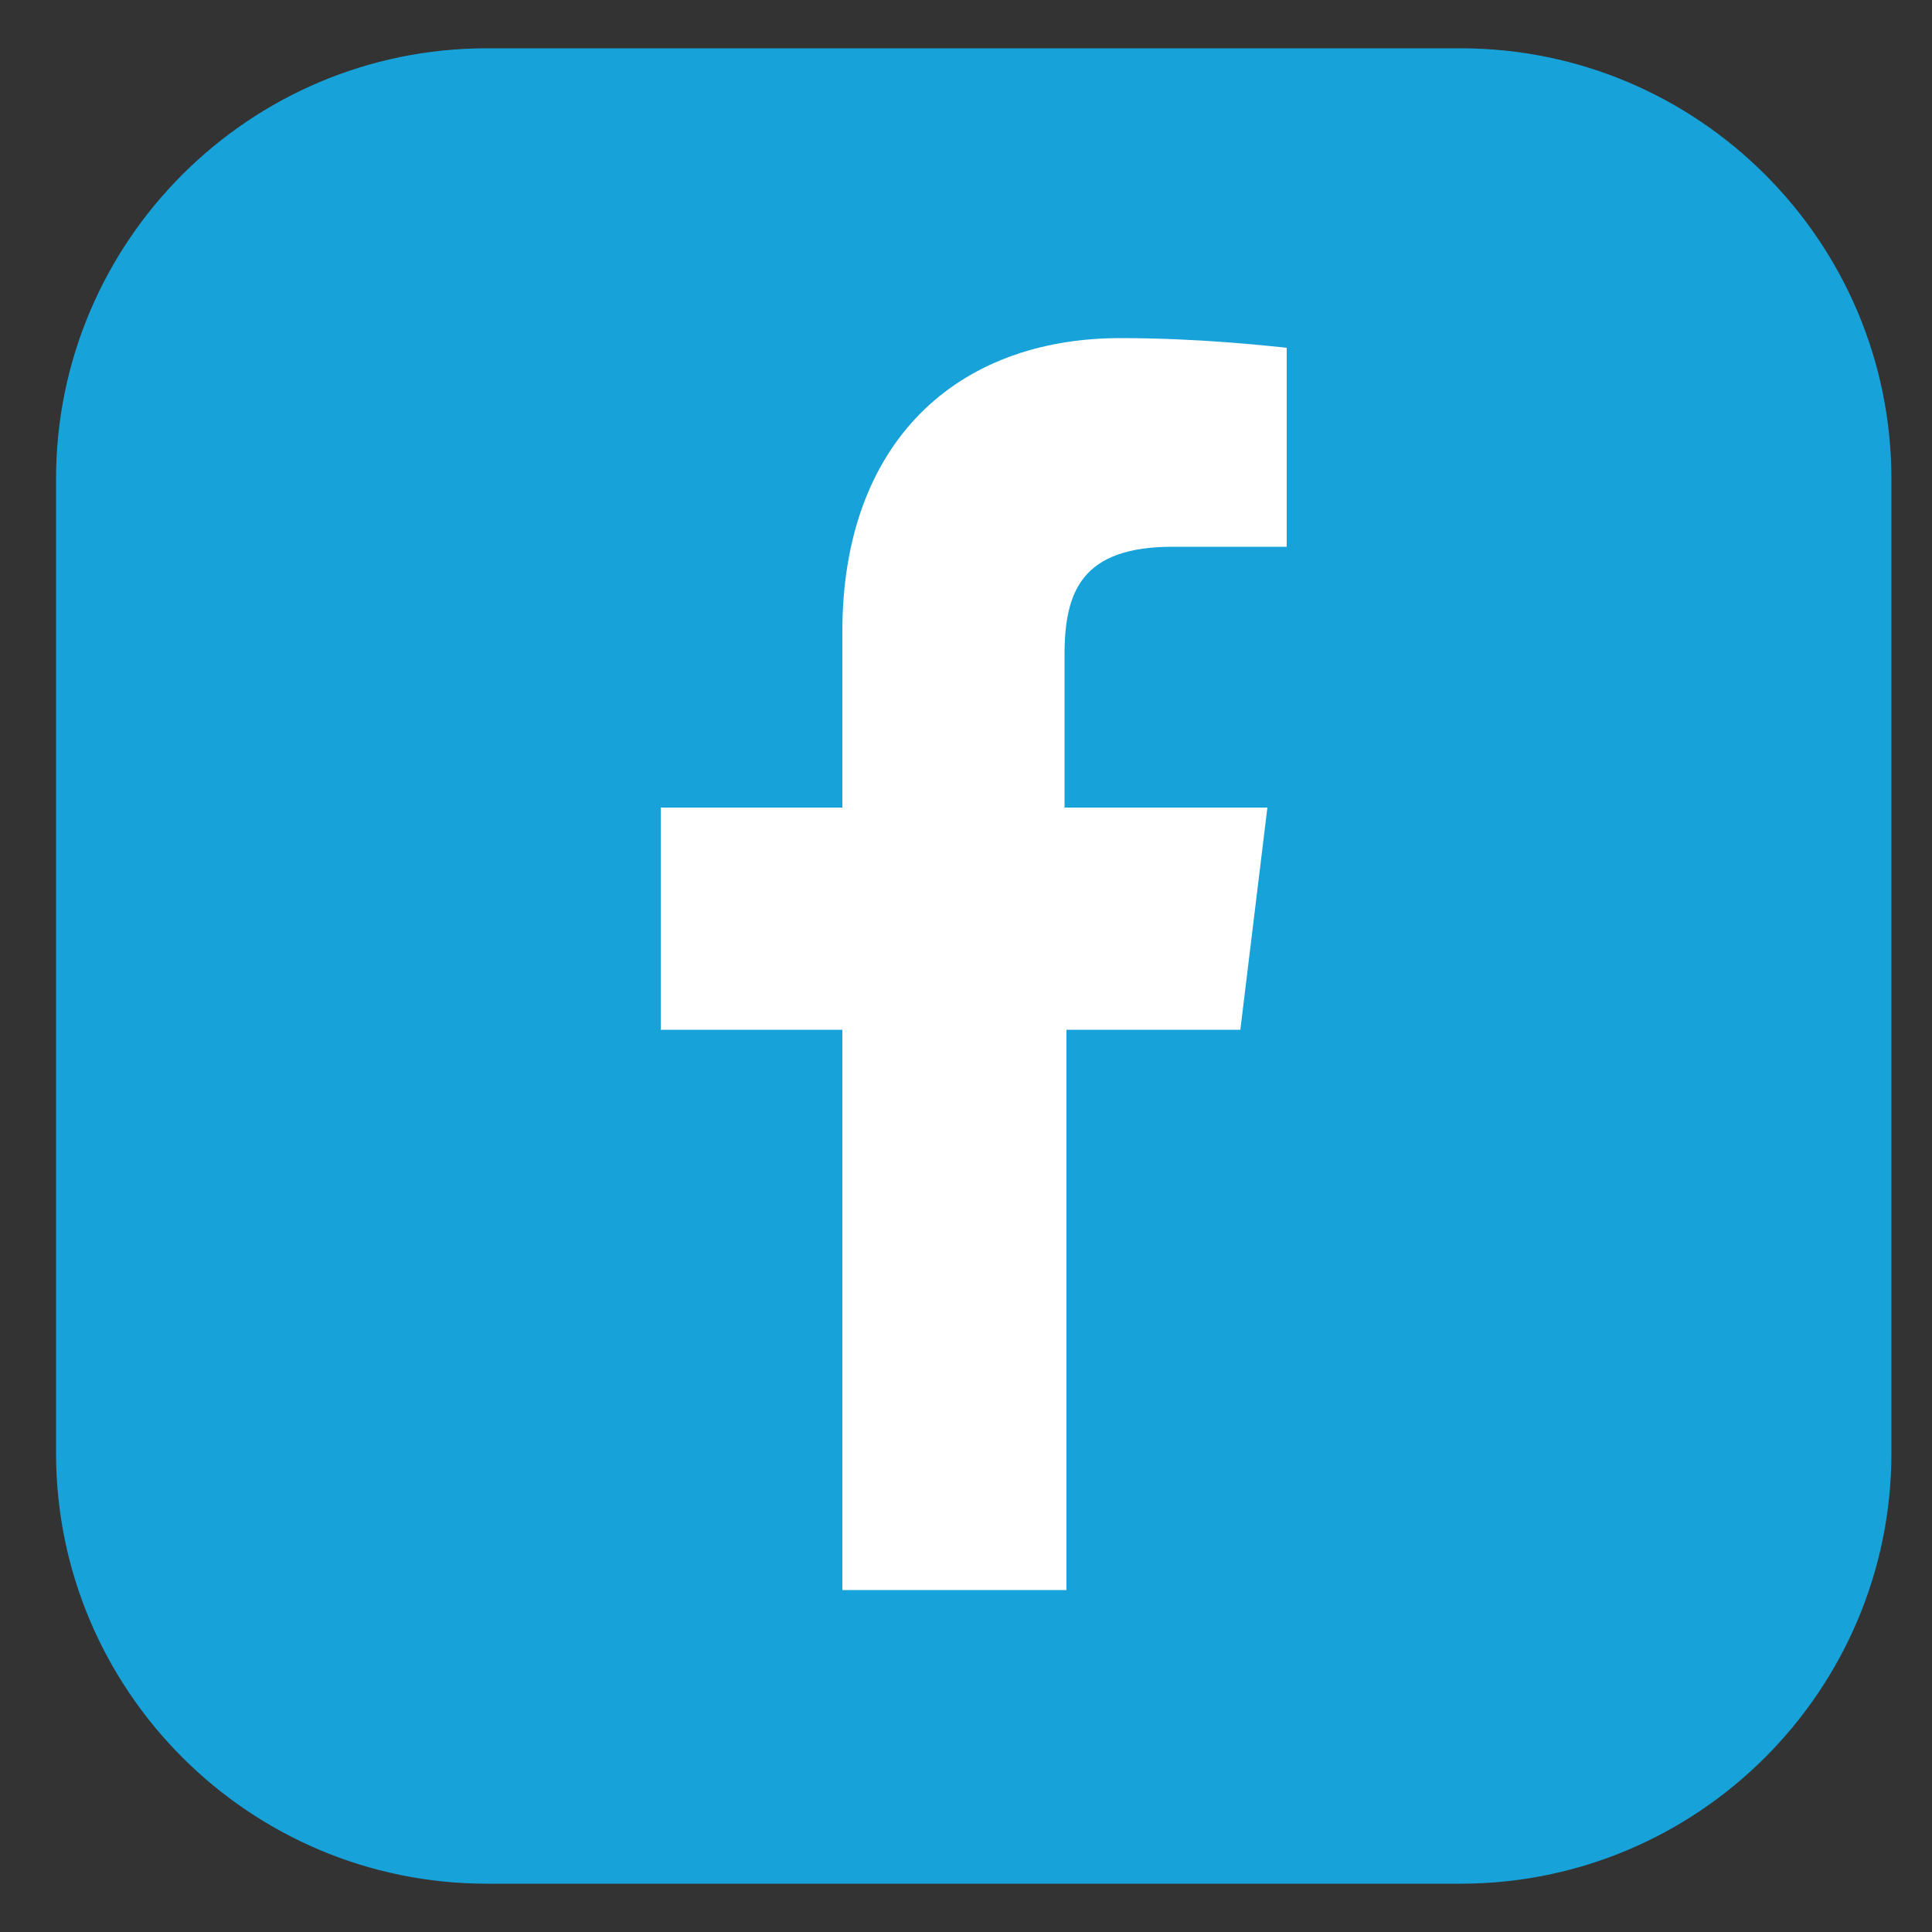
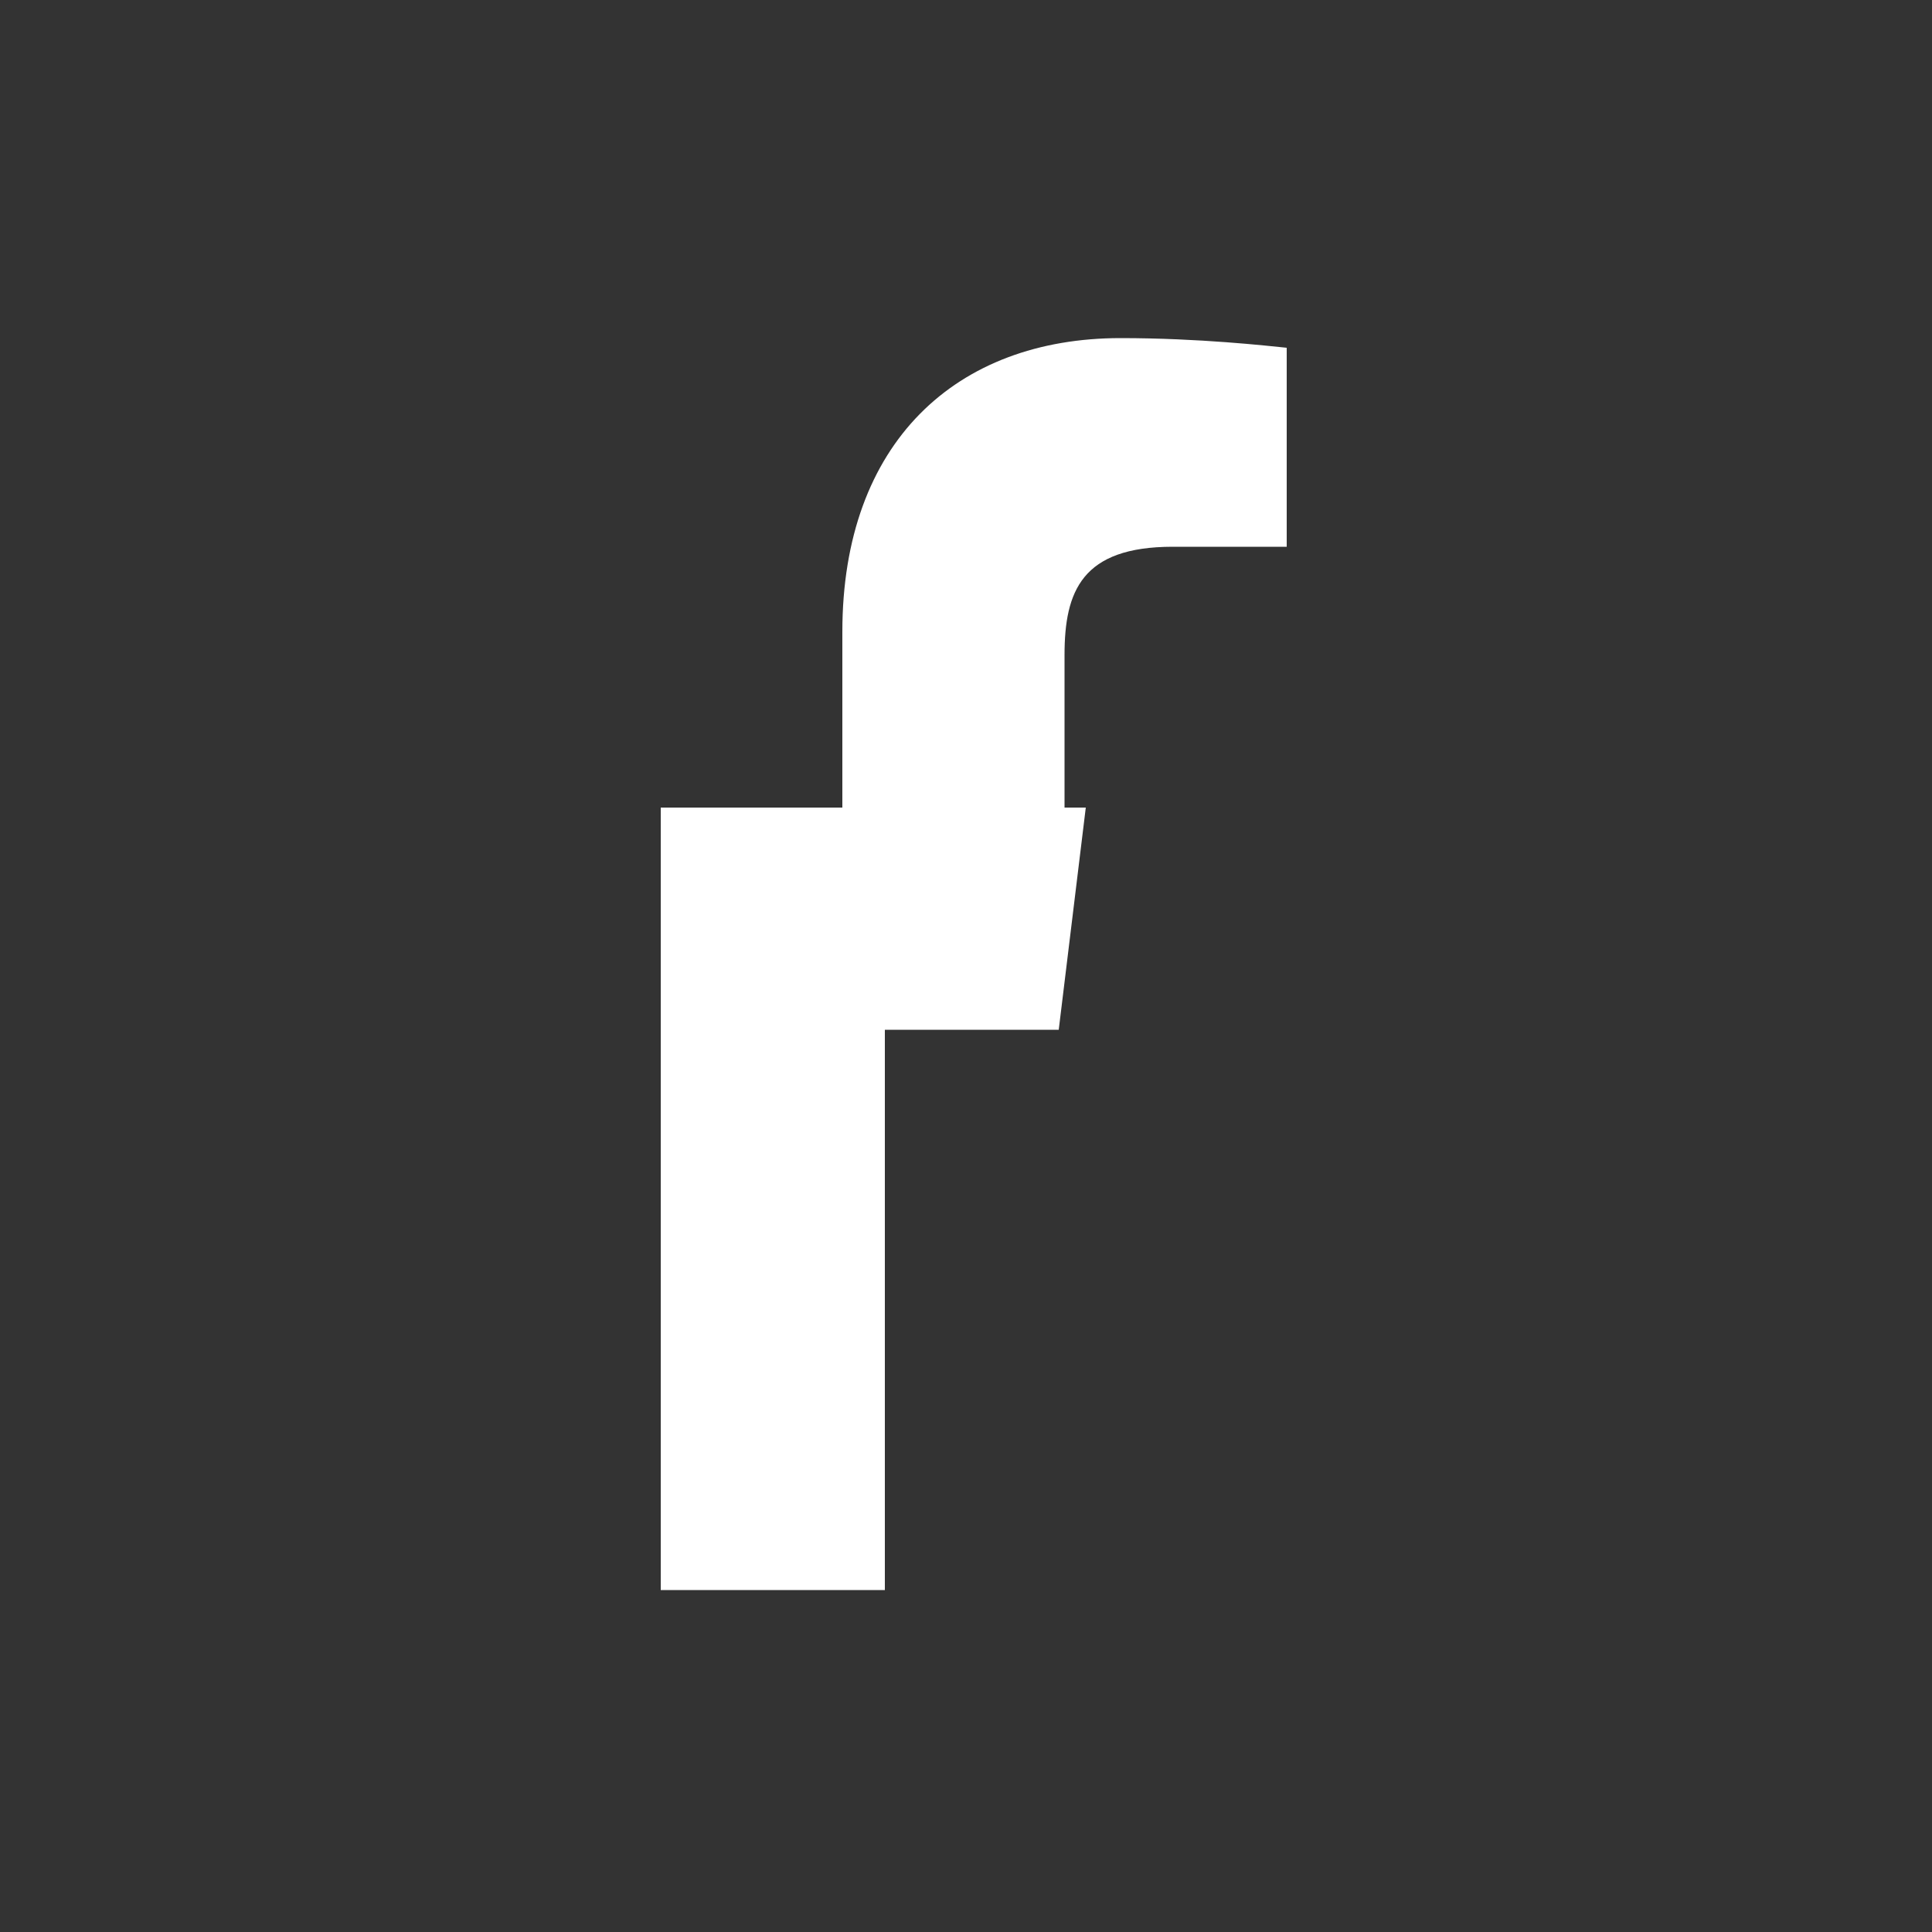
<svg xmlns="http://www.w3.org/2000/svg" version="1.1" id="Layer_1" x="0px" y="0px" viewBox="0 0 100 100" style="enable-background:new 0 0 100 100;" xml:space="preserve">
  <rect x="0" y="0" width="100" height="100" fill="#333333" stroke="none" />
  <style type="text/css">
	.st0{fill:#17A2D9;}
	.st1{fill:#FFFFFF;}
</style>
-   <path class="st0" d="M75.6,97.5H25.2c-12.3,0-22.3-10-22.3-22.3V24.8c0-12.3,10-22.3,22.3-22.3h50.4c12.3,0,22.3,10,22.3,22.3v50.4  C97.9,87.5,87.9,97.5,75.6,97.5z" />
-   <path class="st1" d="M60.7,28.3h5.9V18c-1-0.1-4.5-0.5-8.6-0.5c-8.5,0-14.4,5.4-14.4,15.2v9.1h-9.4v11.5h9.4v29h11.6v-29h9l1.4-11.5  H55.1v-7.9C55.1,30.6,56,28.3,60.7,28.3L60.7,28.3z" />
+   <path class="st1" d="M60.7,28.3h5.9V18c-1-0.1-4.5-0.5-8.6-0.5c-8.5,0-14.4,5.4-14.4,15.2v9.1h-9.4v11.5v29h11.6v-29h9l1.4-11.5  H55.1v-7.9C55.1,30.6,56,28.3,60.7,28.3L60.7,28.3z" />
  <g>
</g>
  <g>
</g>
  <g>
</g>
  <g>
</g>
  <g>
</g>
  <g>
</g>
  <g>
</g>
  <g>
</g>
  <g>
</g>
  <g>
</g>
  <g>
</g>
</svg>